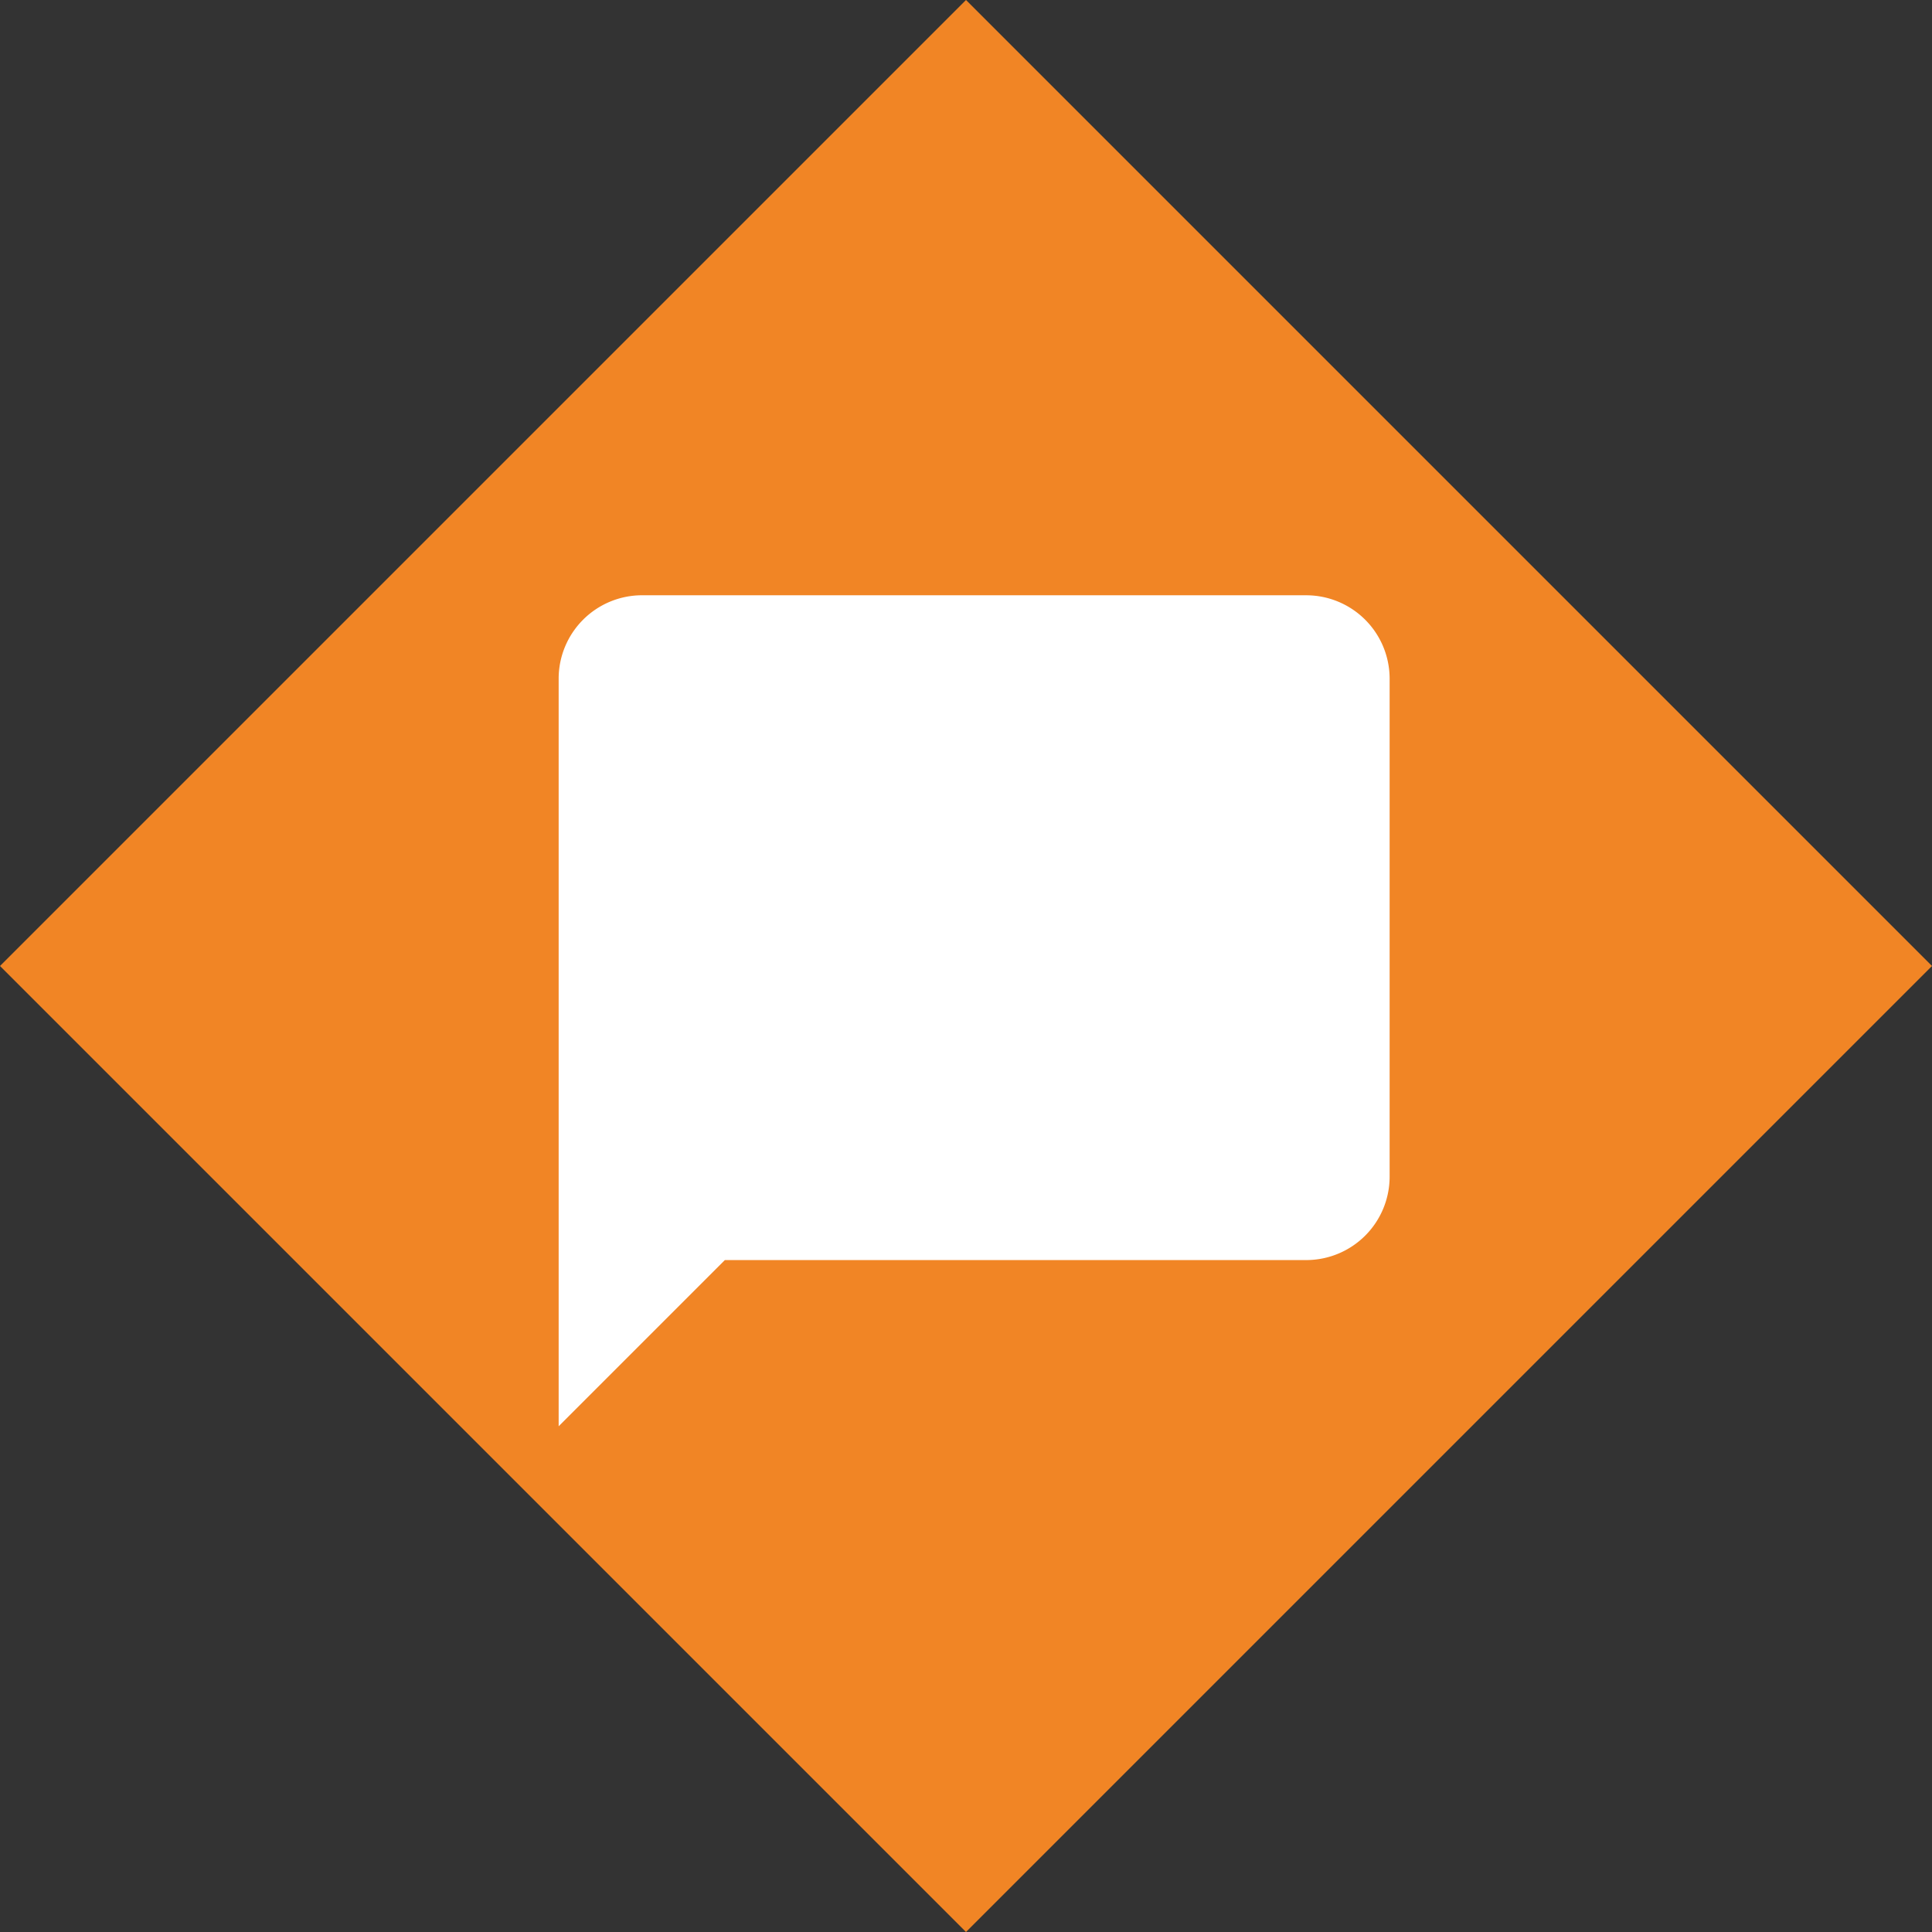
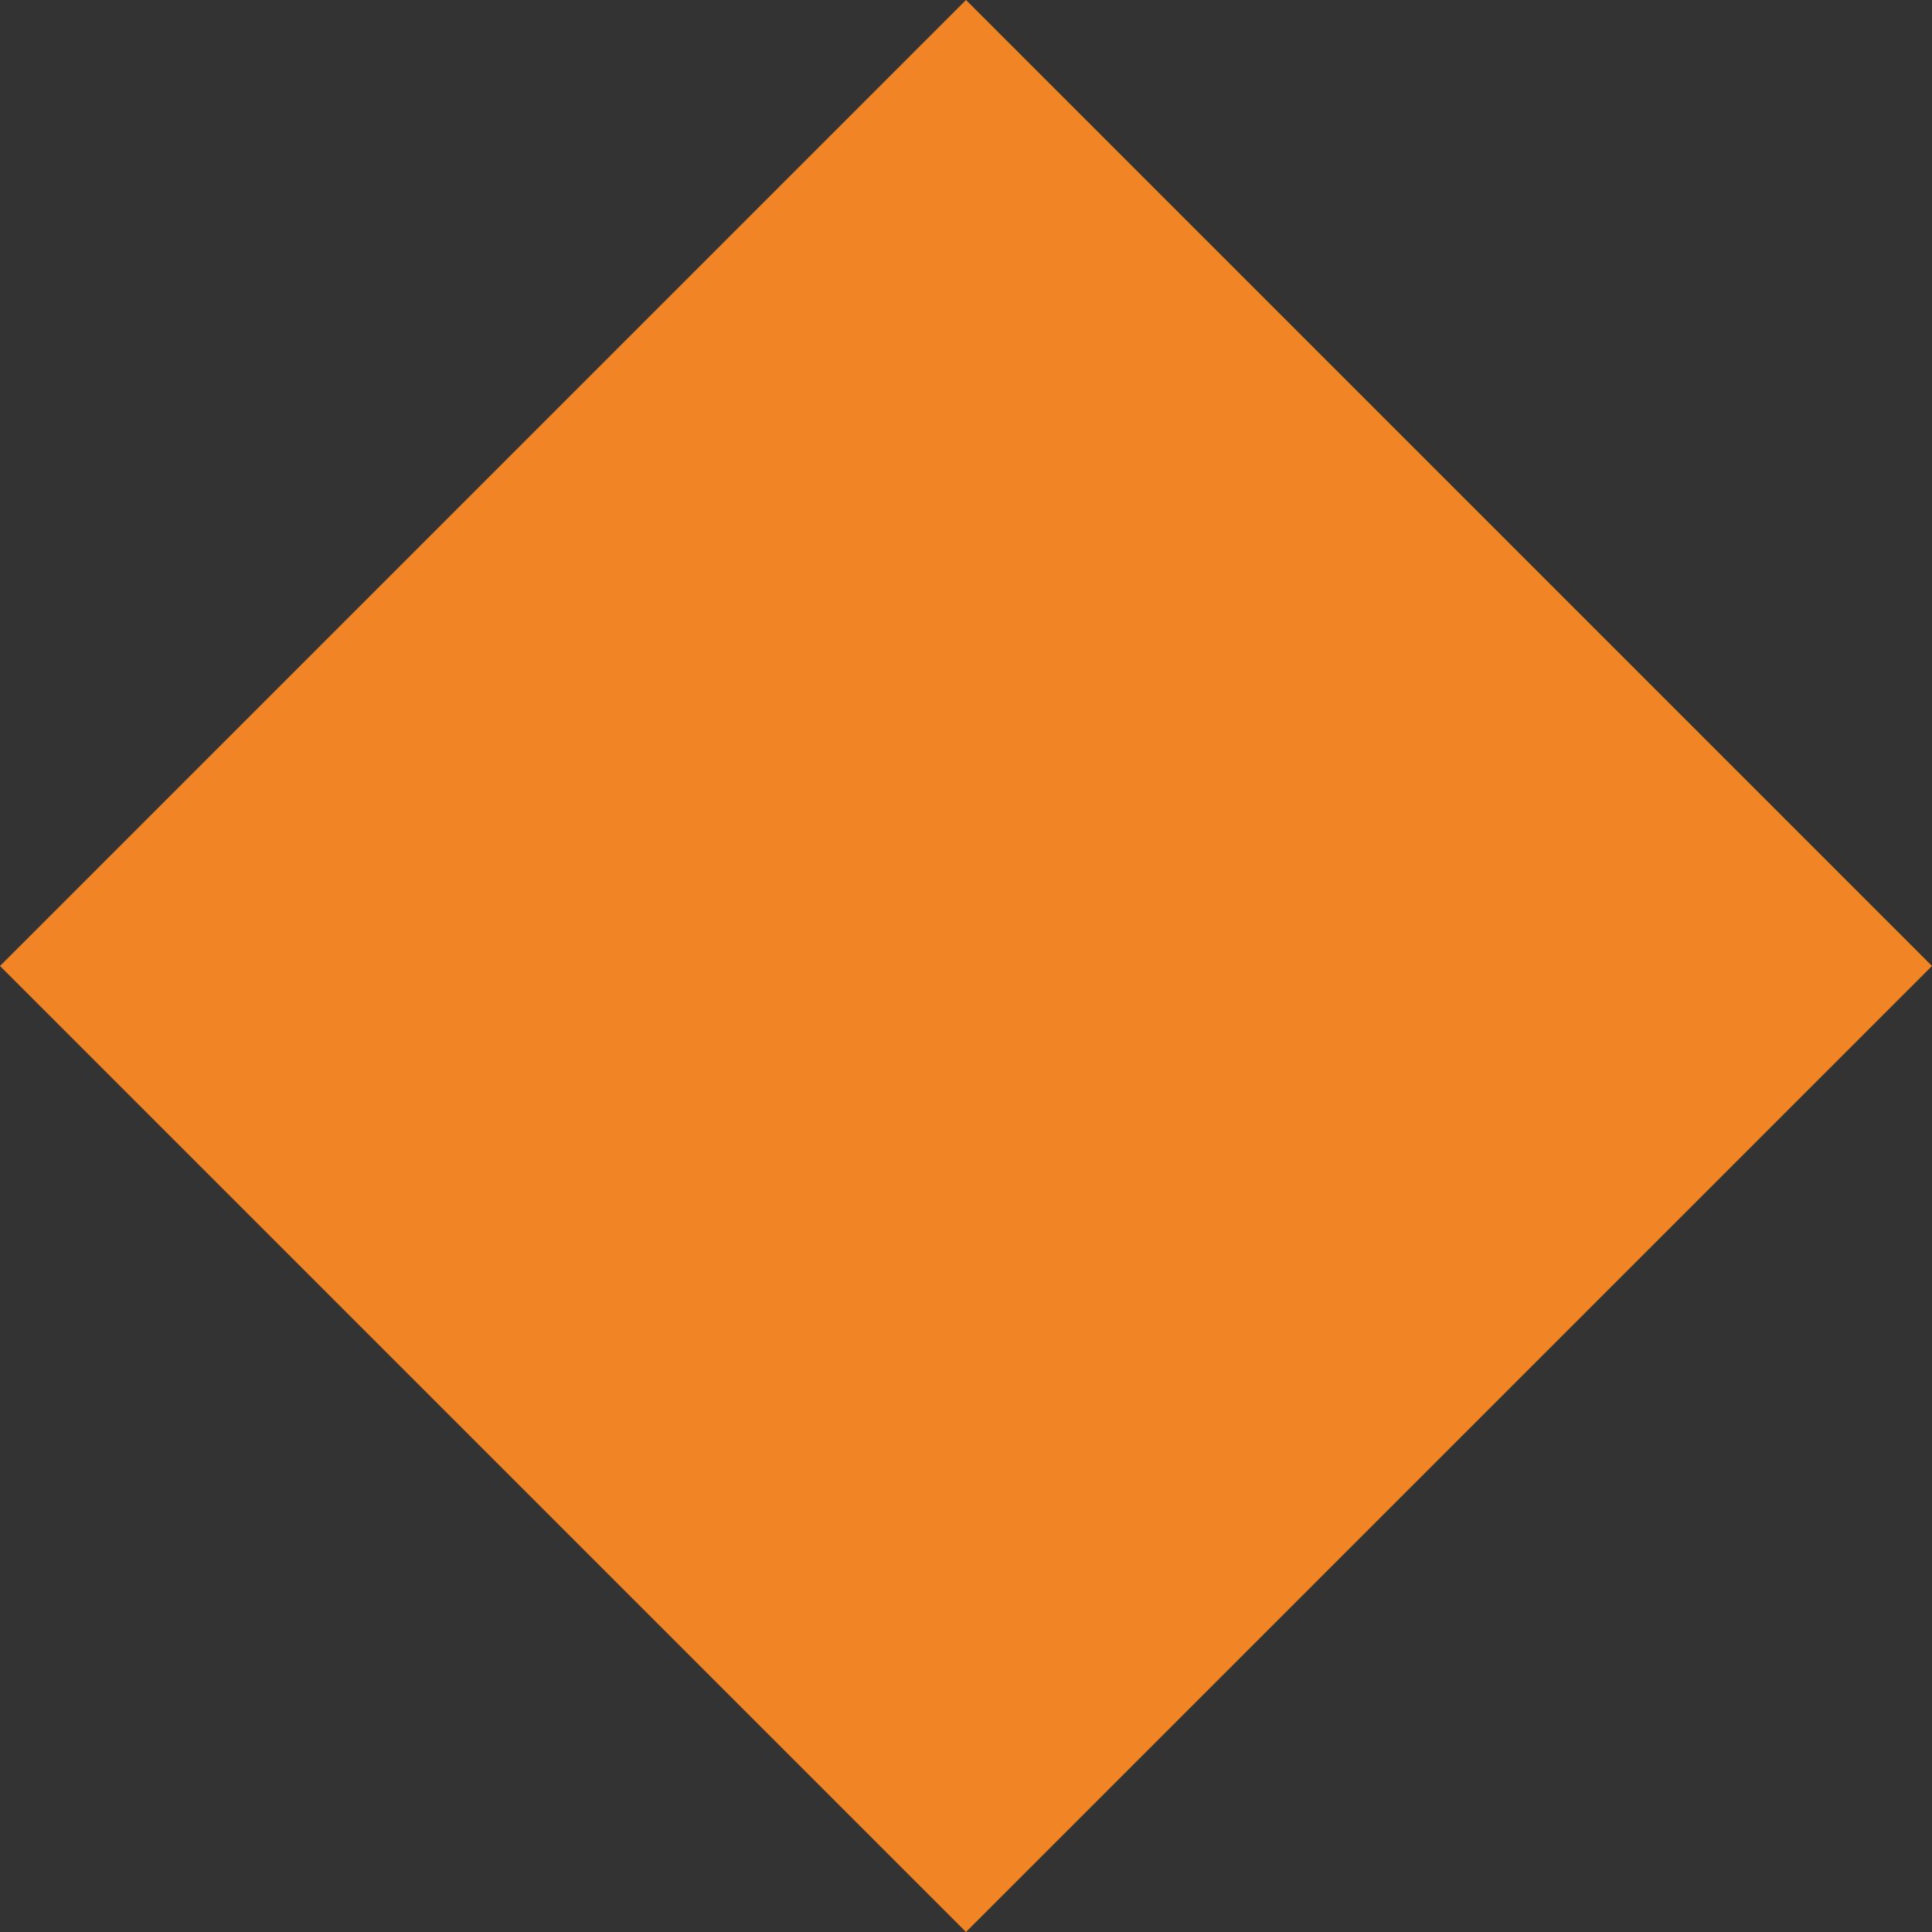
<svg xmlns="http://www.w3.org/2000/svg" width="94.934" height="94.934" viewBox="0 0 94.934 94.934">
  <rect x="0" y="0" width="94.934" height="94.934" fill="#333333" stroke="none" />
  <g id="Group_53" data-name="Group 53" transform="translate(-300.533 -764)">
    <rect id="Rectangle_342" data-name="Rectangle 342" width="67.128" height="67.128" transform="translate(348 764) rotate(45)" fill="#f18525" />
-     <path id="Icon_material-chat-bubble" data-name="Icon material-chat-bubble" d="M45.083,8.333H12.417a4.1,4.1,0,0,0-4.083,4.083v36.75L16.5,41H45.083a4.1,4.1,0,0,0,4.083-4.083v-24.5a4.1,4.1,0,0,0-4.083-4.083Z" transform="translate(319.65 784.917)" fill="#fff" />
  </g>
</svg>